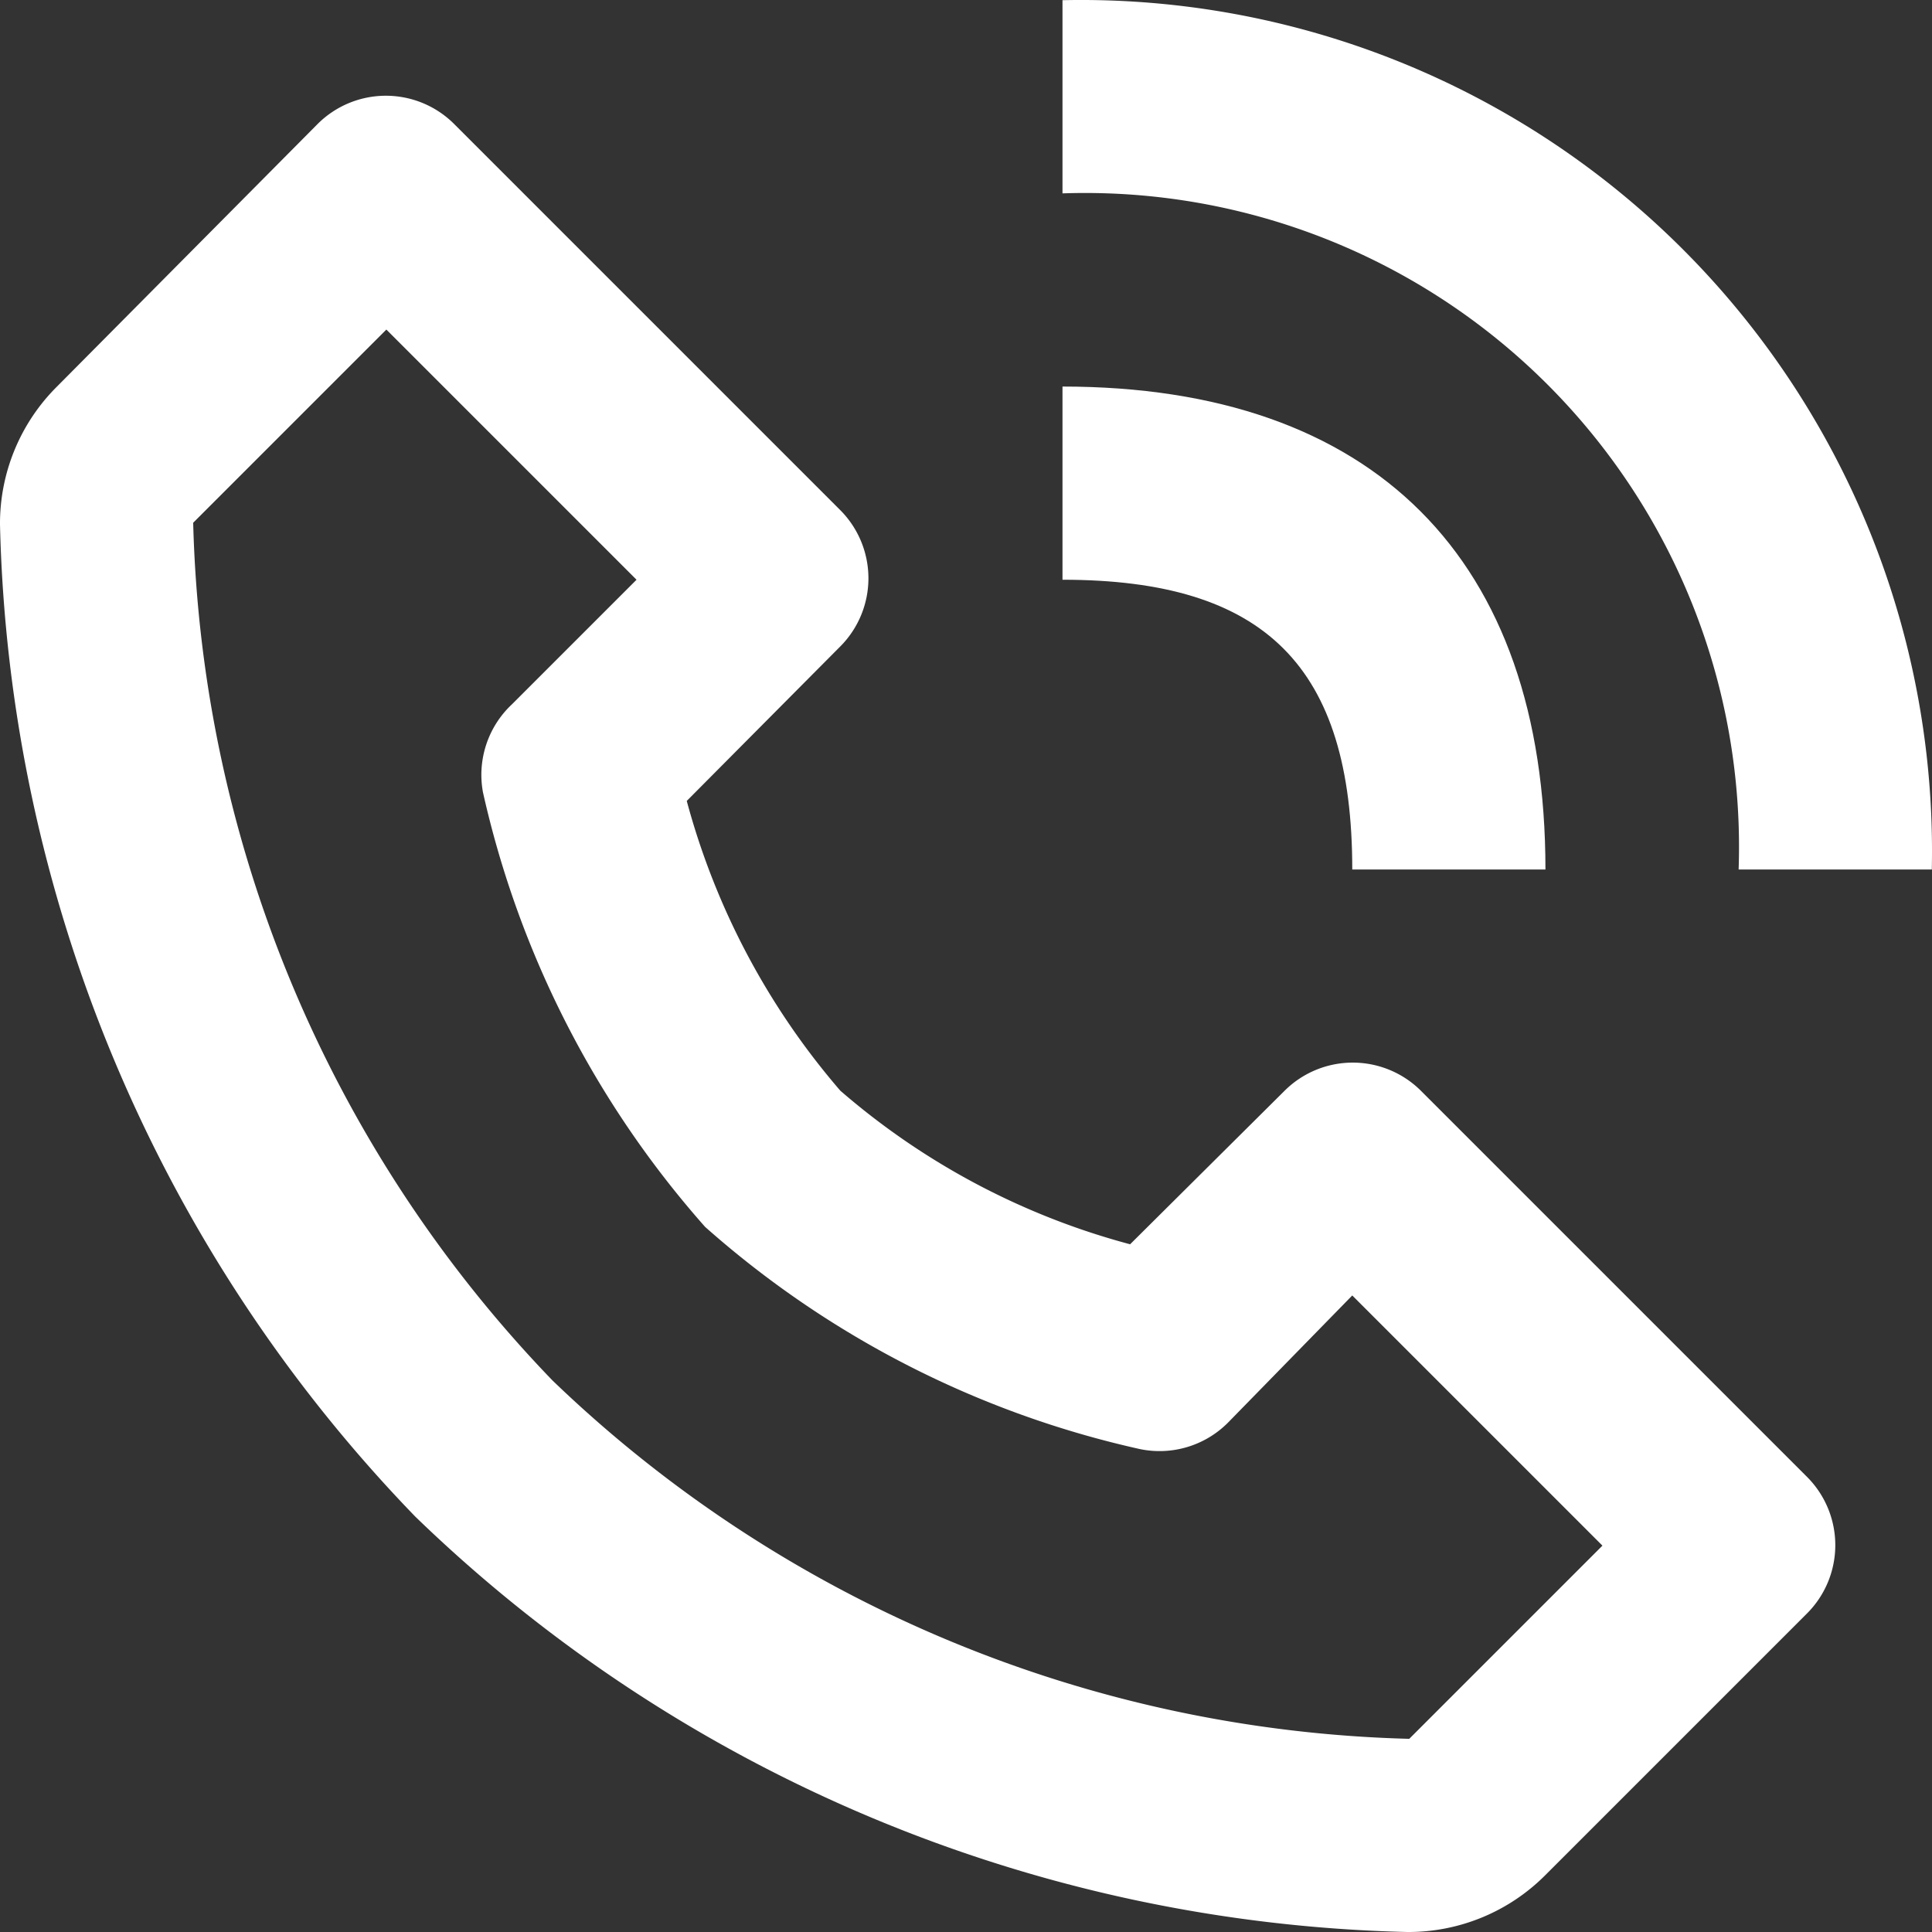
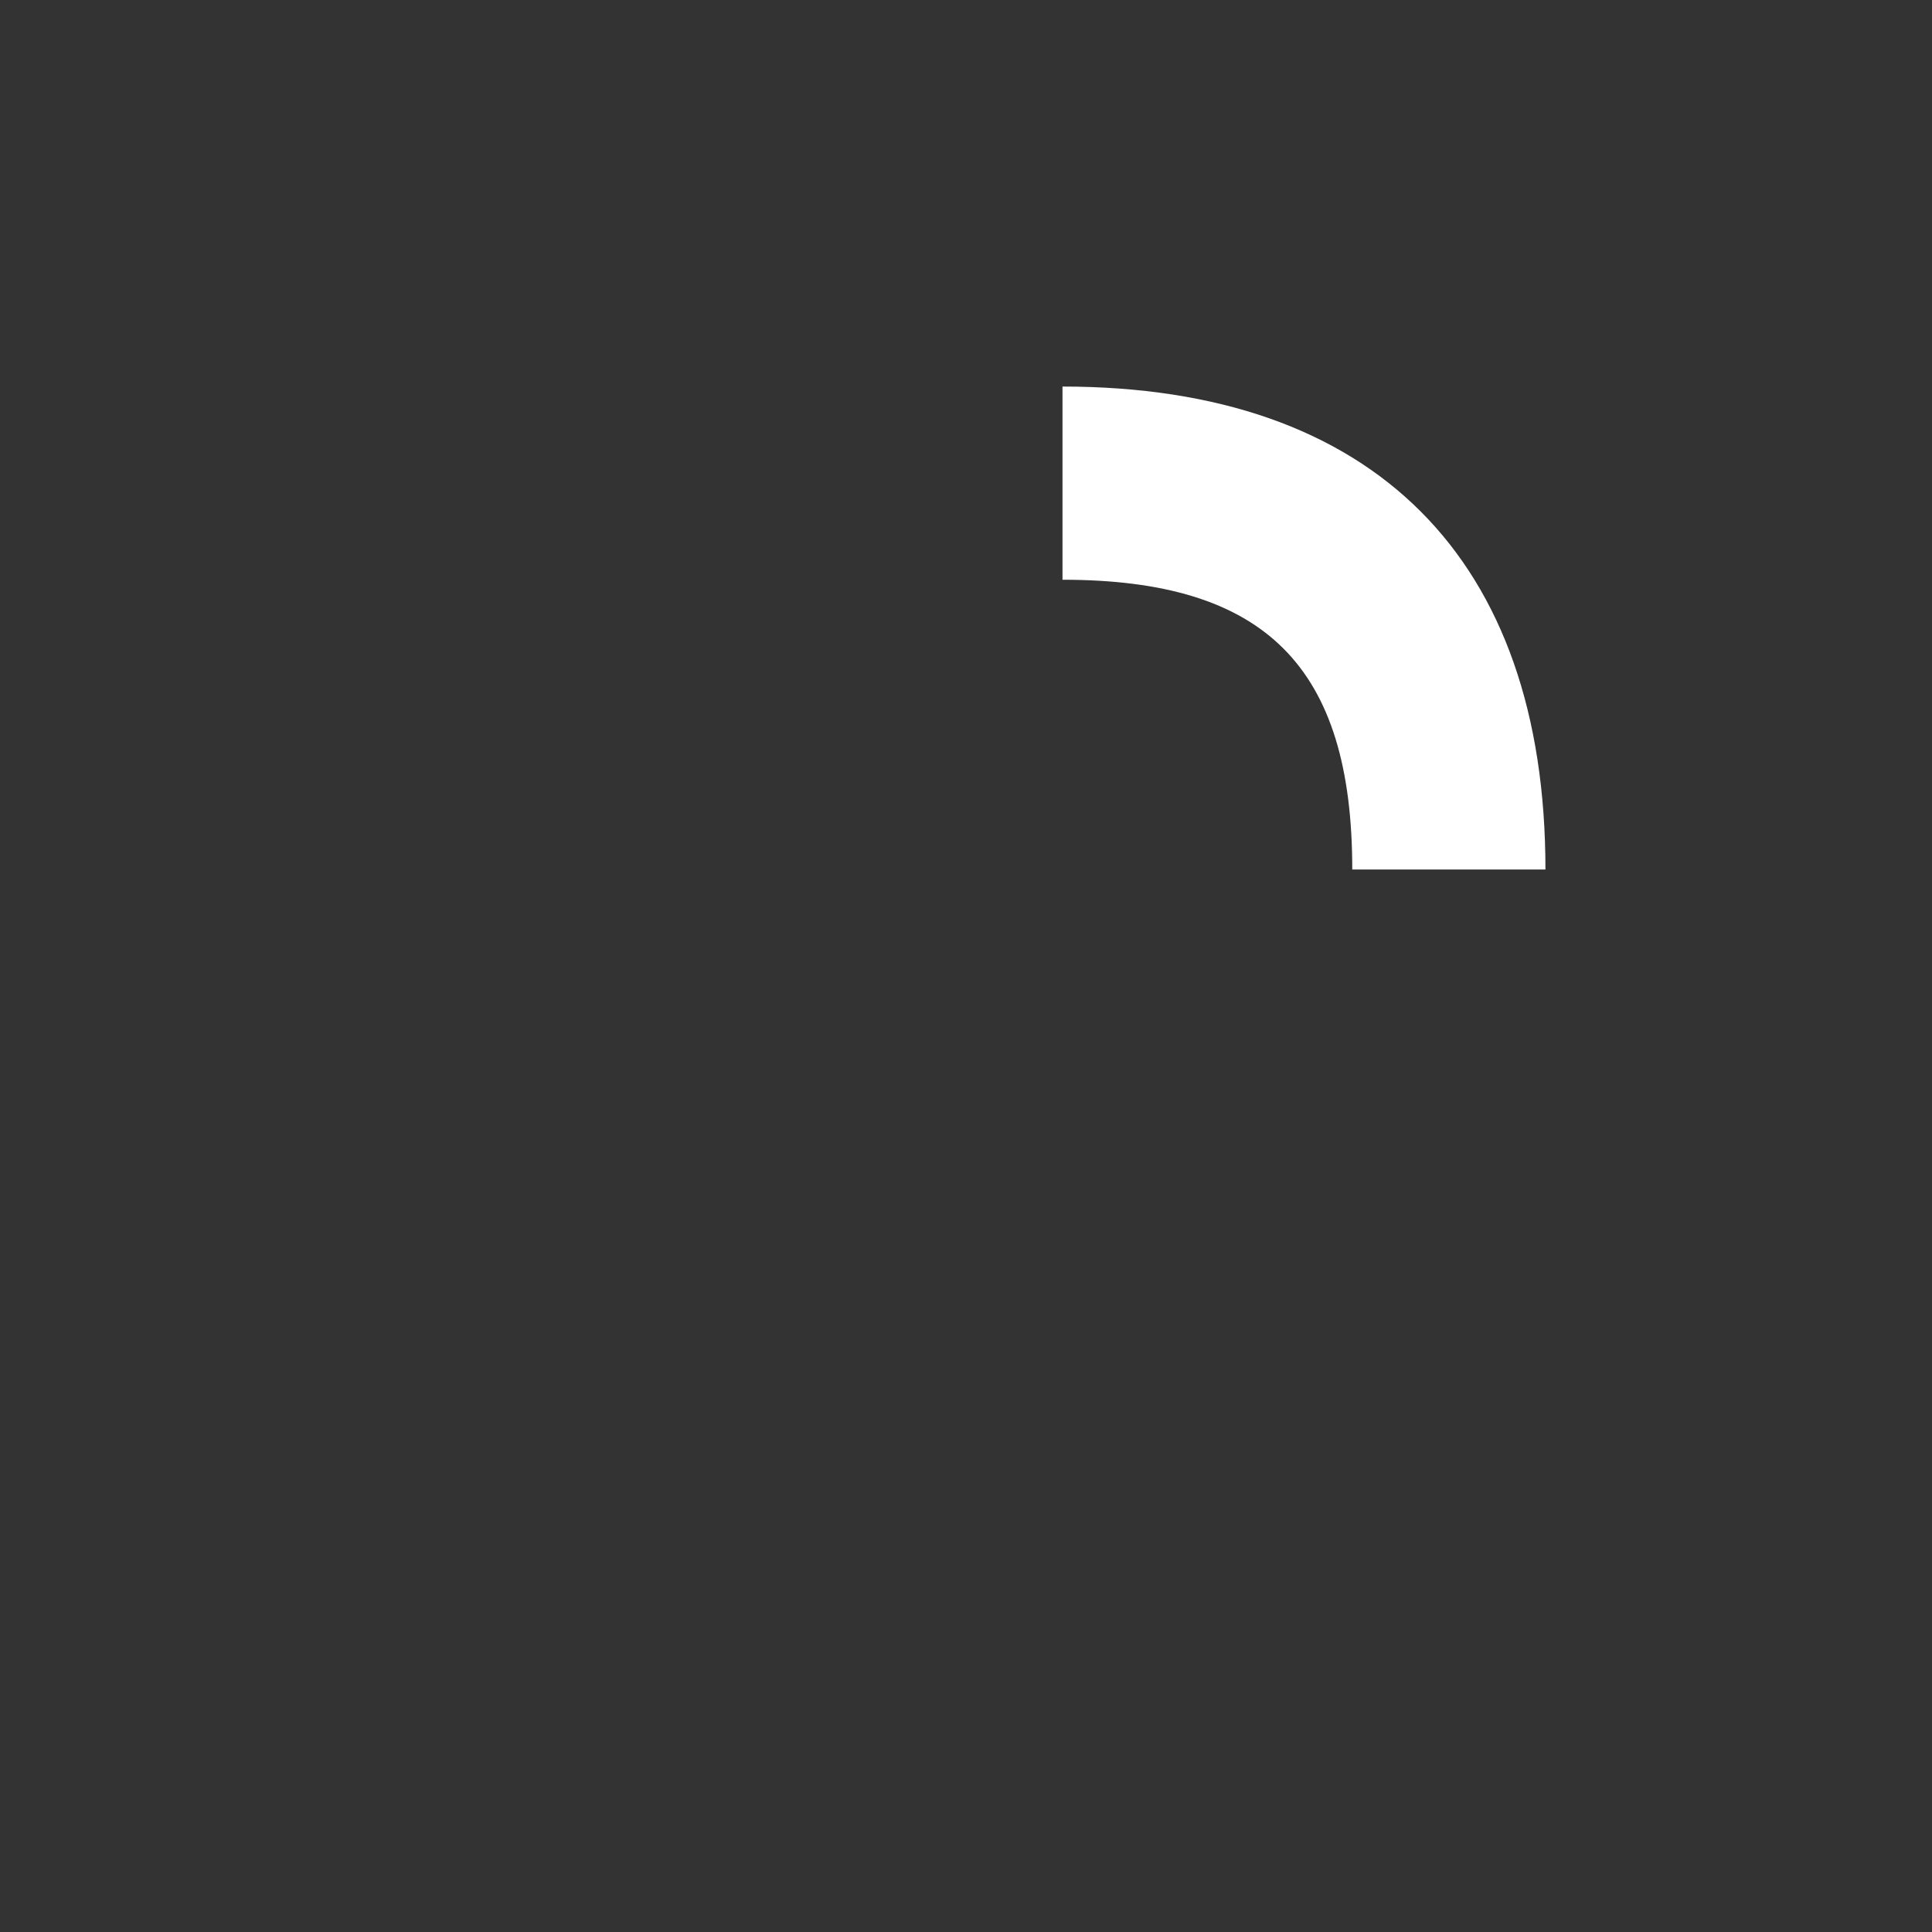
<svg xmlns="http://www.w3.org/2000/svg" width="20.002" height="20.002" viewBox="0 0 20.002 20.002">
  <rect x="0" y="0" width="20.002" height="20.002" fill="#333333" stroke="none" />
  <g id="Groupe_1" data-name="Groupe 1" transform="translate(-2 -1.998)">
-     <path id="Tracé_1" data-name="Tracé 1" d="M16.57,22A2,2,0,0,0,18,21.41l2.71-2.71a1,1,0,0,0,0-1.41l-4-4a1,1,0,0,0-1.41,0l-1.6,1.59a7.55,7.55,0,0,1-3-1.59,7.62,7.62,0,0,1-1.59-3l1.59-1.6a1,1,0,0,0,0-1.41l-4-4a1,1,0,0,0-1.41,0L2.59,6A2,2,0,0,0,2,7.43,15.28,15.28,0,0,0,6.3,17.7,15.28,15.28,0,0,0,16.57,22ZM6,5.41,8.59,8,7.3,9.29a1,1,0,0,0-.3.91,10.12,10.12,0,0,0,2.3,4.5A10.08,10.08,0,0,0,13.8,17a1,1,0,0,0,.91-.27L16,15.41,18.59,18l-2,2a13.28,13.28,0,0,1-8.87-3.71A13.28,13.28,0,0,1,4,7.41ZM20,11h2a8.81,8.81,0,0,0-9-9V4a6.77,6.77,0,0,1,7,7Z" fill="#fff" />
    <path id="Tracé_2" data-name="Tracé 2" d="M13,8c2.1,0,3,.9,3,3h2c0-3.22-1.78-5-5-5Z" fill="#fff" />
  </g>
</svg>